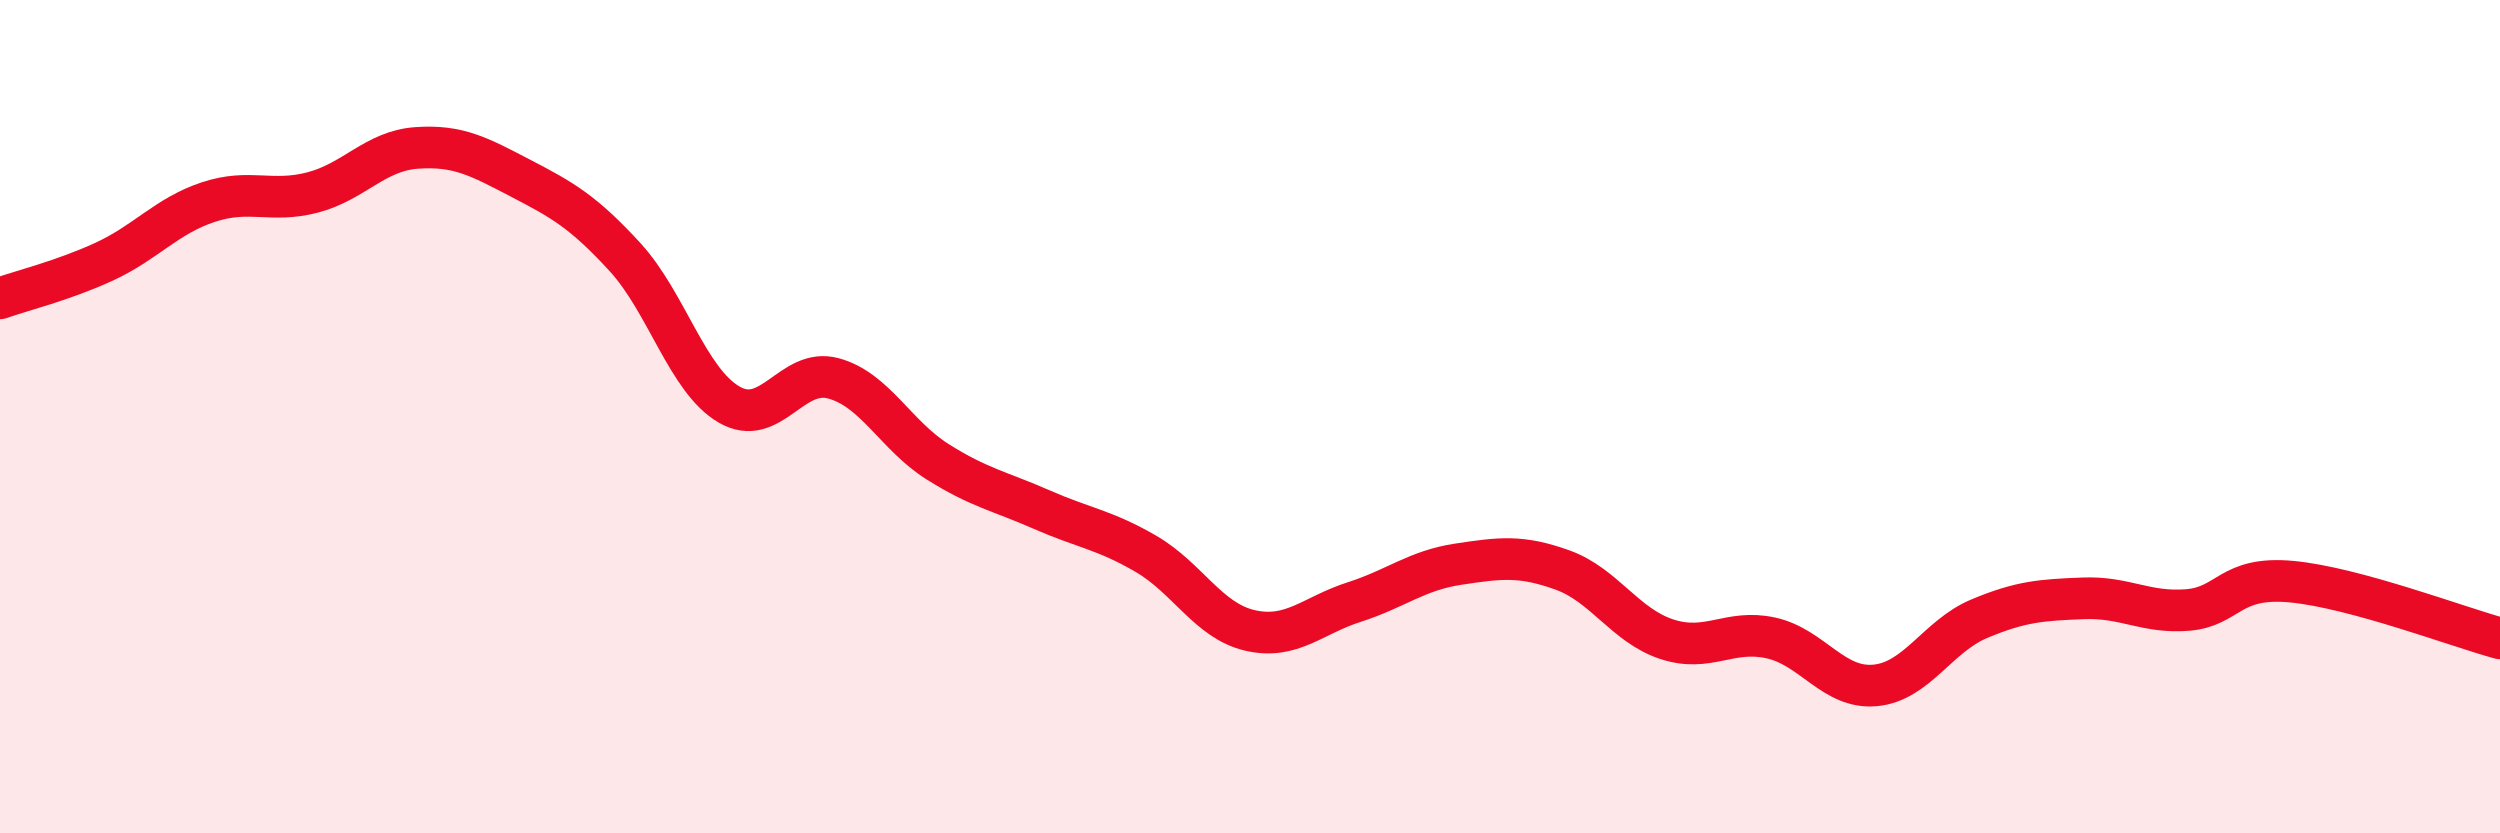
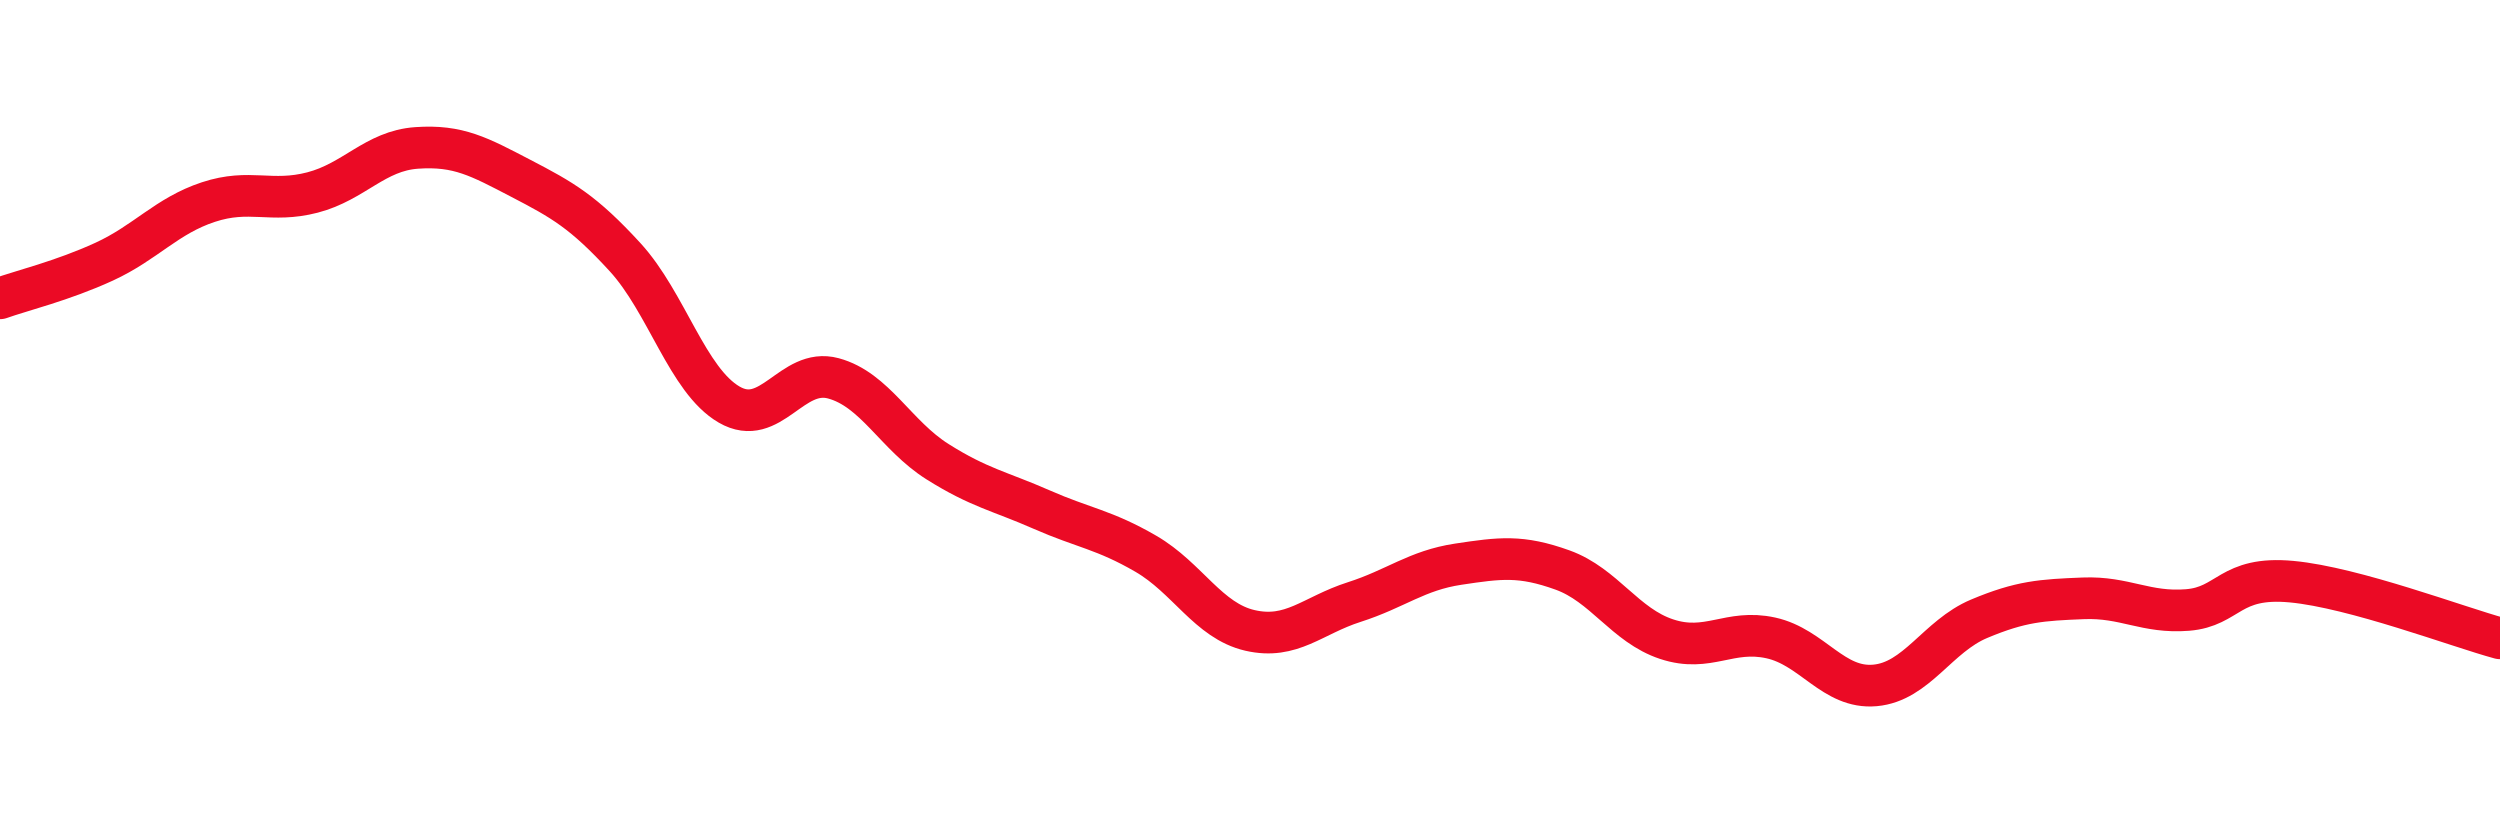
<svg xmlns="http://www.w3.org/2000/svg" width="60" height="20" viewBox="0 0 60 20">
-   <path d="M 0,7.16 C 0.5,6.98 1.5,6.74 2.5,6.28 C 3.5,5.82 4,5.18 5,4.85 C 6,4.52 6.5,4.88 7.5,4.62 C 8.5,4.36 9,3.62 10,3.55 C 11,3.48 11.5,3.76 12.5,4.28 C 13.5,4.8 14,5.08 15,6.17 C 16,7.26 16.5,9.13 17.5,9.71 C 18.5,10.29 19,8.81 20,9.08 C 21,9.35 21.5,10.45 22.5,11.08 C 23.5,11.71 24,11.79 25,12.23 C 26,12.67 26.5,12.71 27.5,13.29 C 28.5,13.87 29,14.9 30,15.13 C 31,15.36 31.5,14.77 32.5,14.45 C 33.5,14.13 34,13.69 35,13.54 C 36,13.39 36.5,13.32 37.5,13.68 C 38.5,14.04 39,15.01 40,15.34 C 41,15.67 41.5,15.09 42.5,15.31 C 43.5,15.53 44,16.54 45,16.45 C 46,16.36 46.5,15.27 47.5,14.85 C 48.5,14.43 49,14.4 50,14.36 C 51,14.32 51.5,14.72 52.5,14.64 C 53.5,14.56 53.5,13.82 55,13.96 C 56.5,14.1 59,15.05 60,15.32L60 20L0 20Z" fill="#EB0A25" opacity="0.1" stroke-linecap="round" stroke-linejoin="round" />
  <path d="M 0,7.16 C 0.5,6.98 1.5,6.74 2.5,6.28 C 3.5,5.82 4,5.18 5,4.85 C 6,4.52 6.5,4.88 7.5,4.62 C 8.5,4.36 9,3.62 10,3.55 C 11,3.48 11.5,3.76 12.5,4.28 C 13.5,4.8 14,5.08 15,6.17 C 16,7.26 16.5,9.13 17.5,9.71 C 18.5,10.29 19,8.81 20,9.08 C 21,9.35 21.5,10.45 22.5,11.08 C 23.5,11.71 24,11.79 25,12.23 C 26,12.67 26.5,12.71 27.5,13.29 C 28.5,13.87 29,14.9 30,15.13 C 31,15.36 31.5,14.77 32.5,14.45 C 33.5,14.13 34,13.69 35,13.54 C 36,13.39 36.5,13.32 37.5,13.68 C 38.5,14.04 39,15.01 40,15.34 C 41,15.67 41.5,15.09 42.5,15.31 C 43.5,15.53 44,16.54 45,16.45 C 46,16.36 46.5,15.27 47.5,14.85 C 48.5,14.43 49,14.4 50,14.36 C 51,14.32 51.5,14.72 52.5,14.64 C 53.5,14.56 53.5,13.82 55,13.96 C 56.5,14.1 59,15.05 60,15.32" stroke="#EB0A25" stroke-width="1" fill="none" stroke-linecap="round" stroke-linejoin="round" />
</svg>